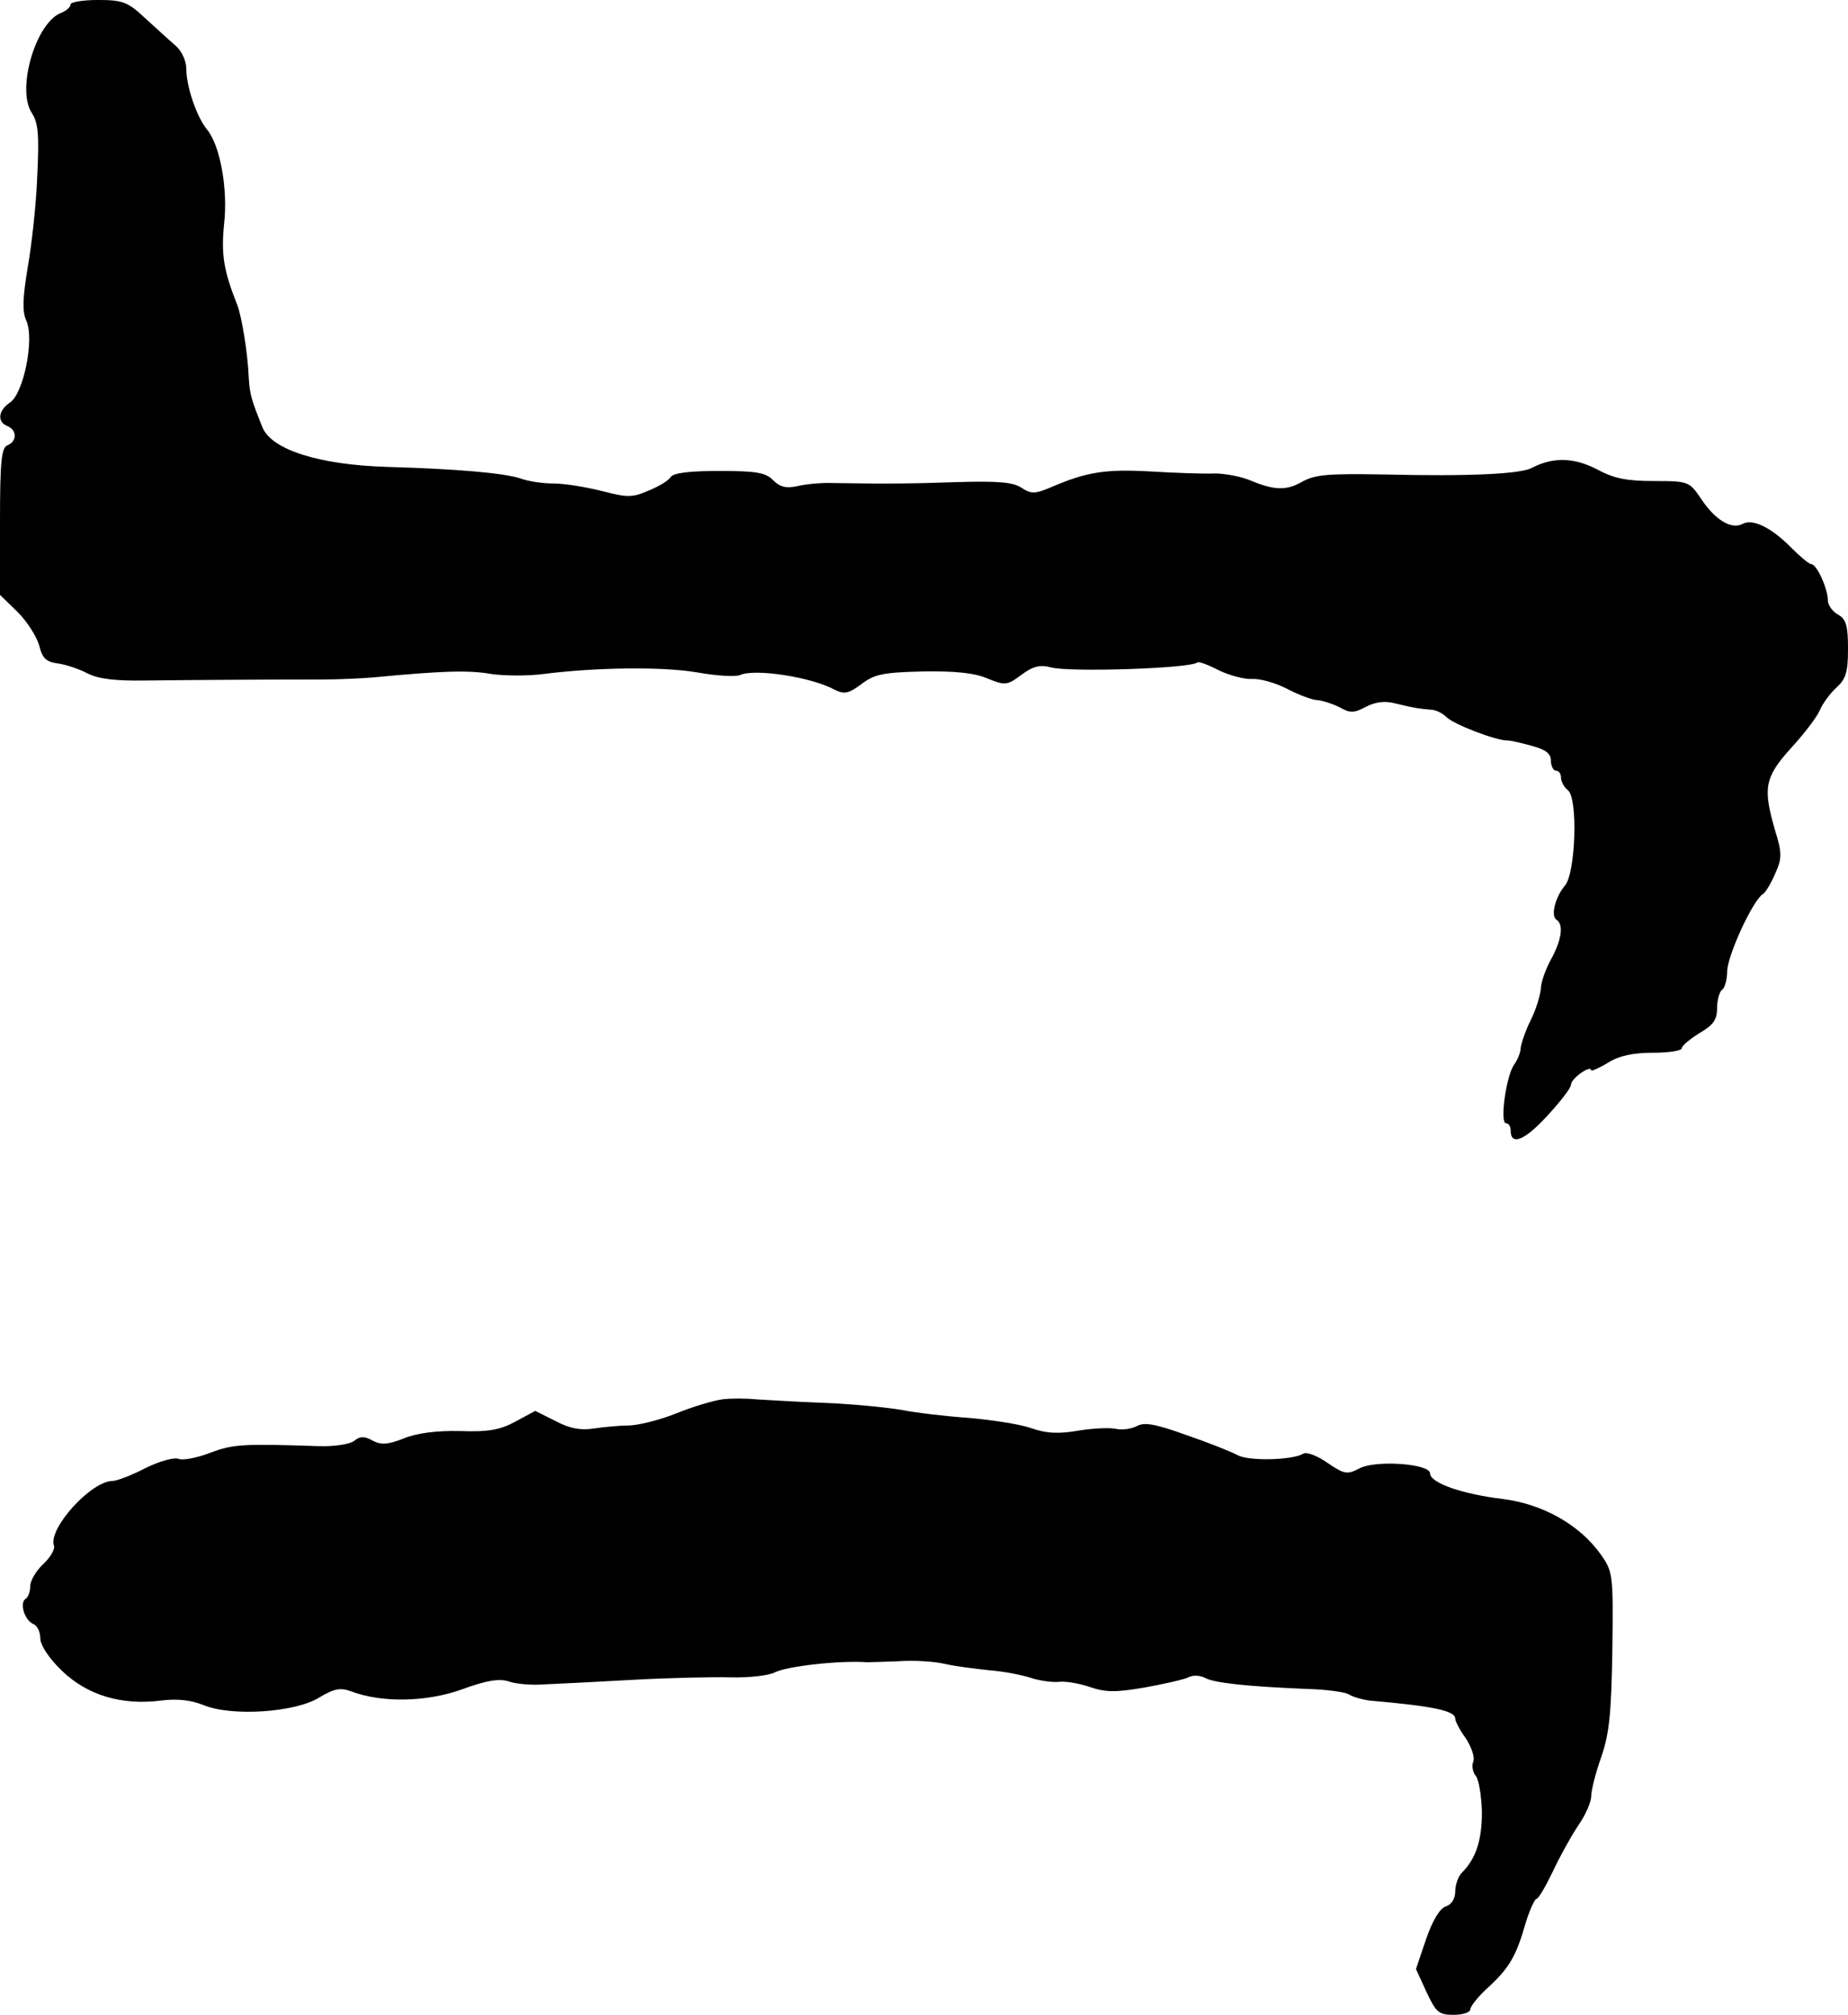
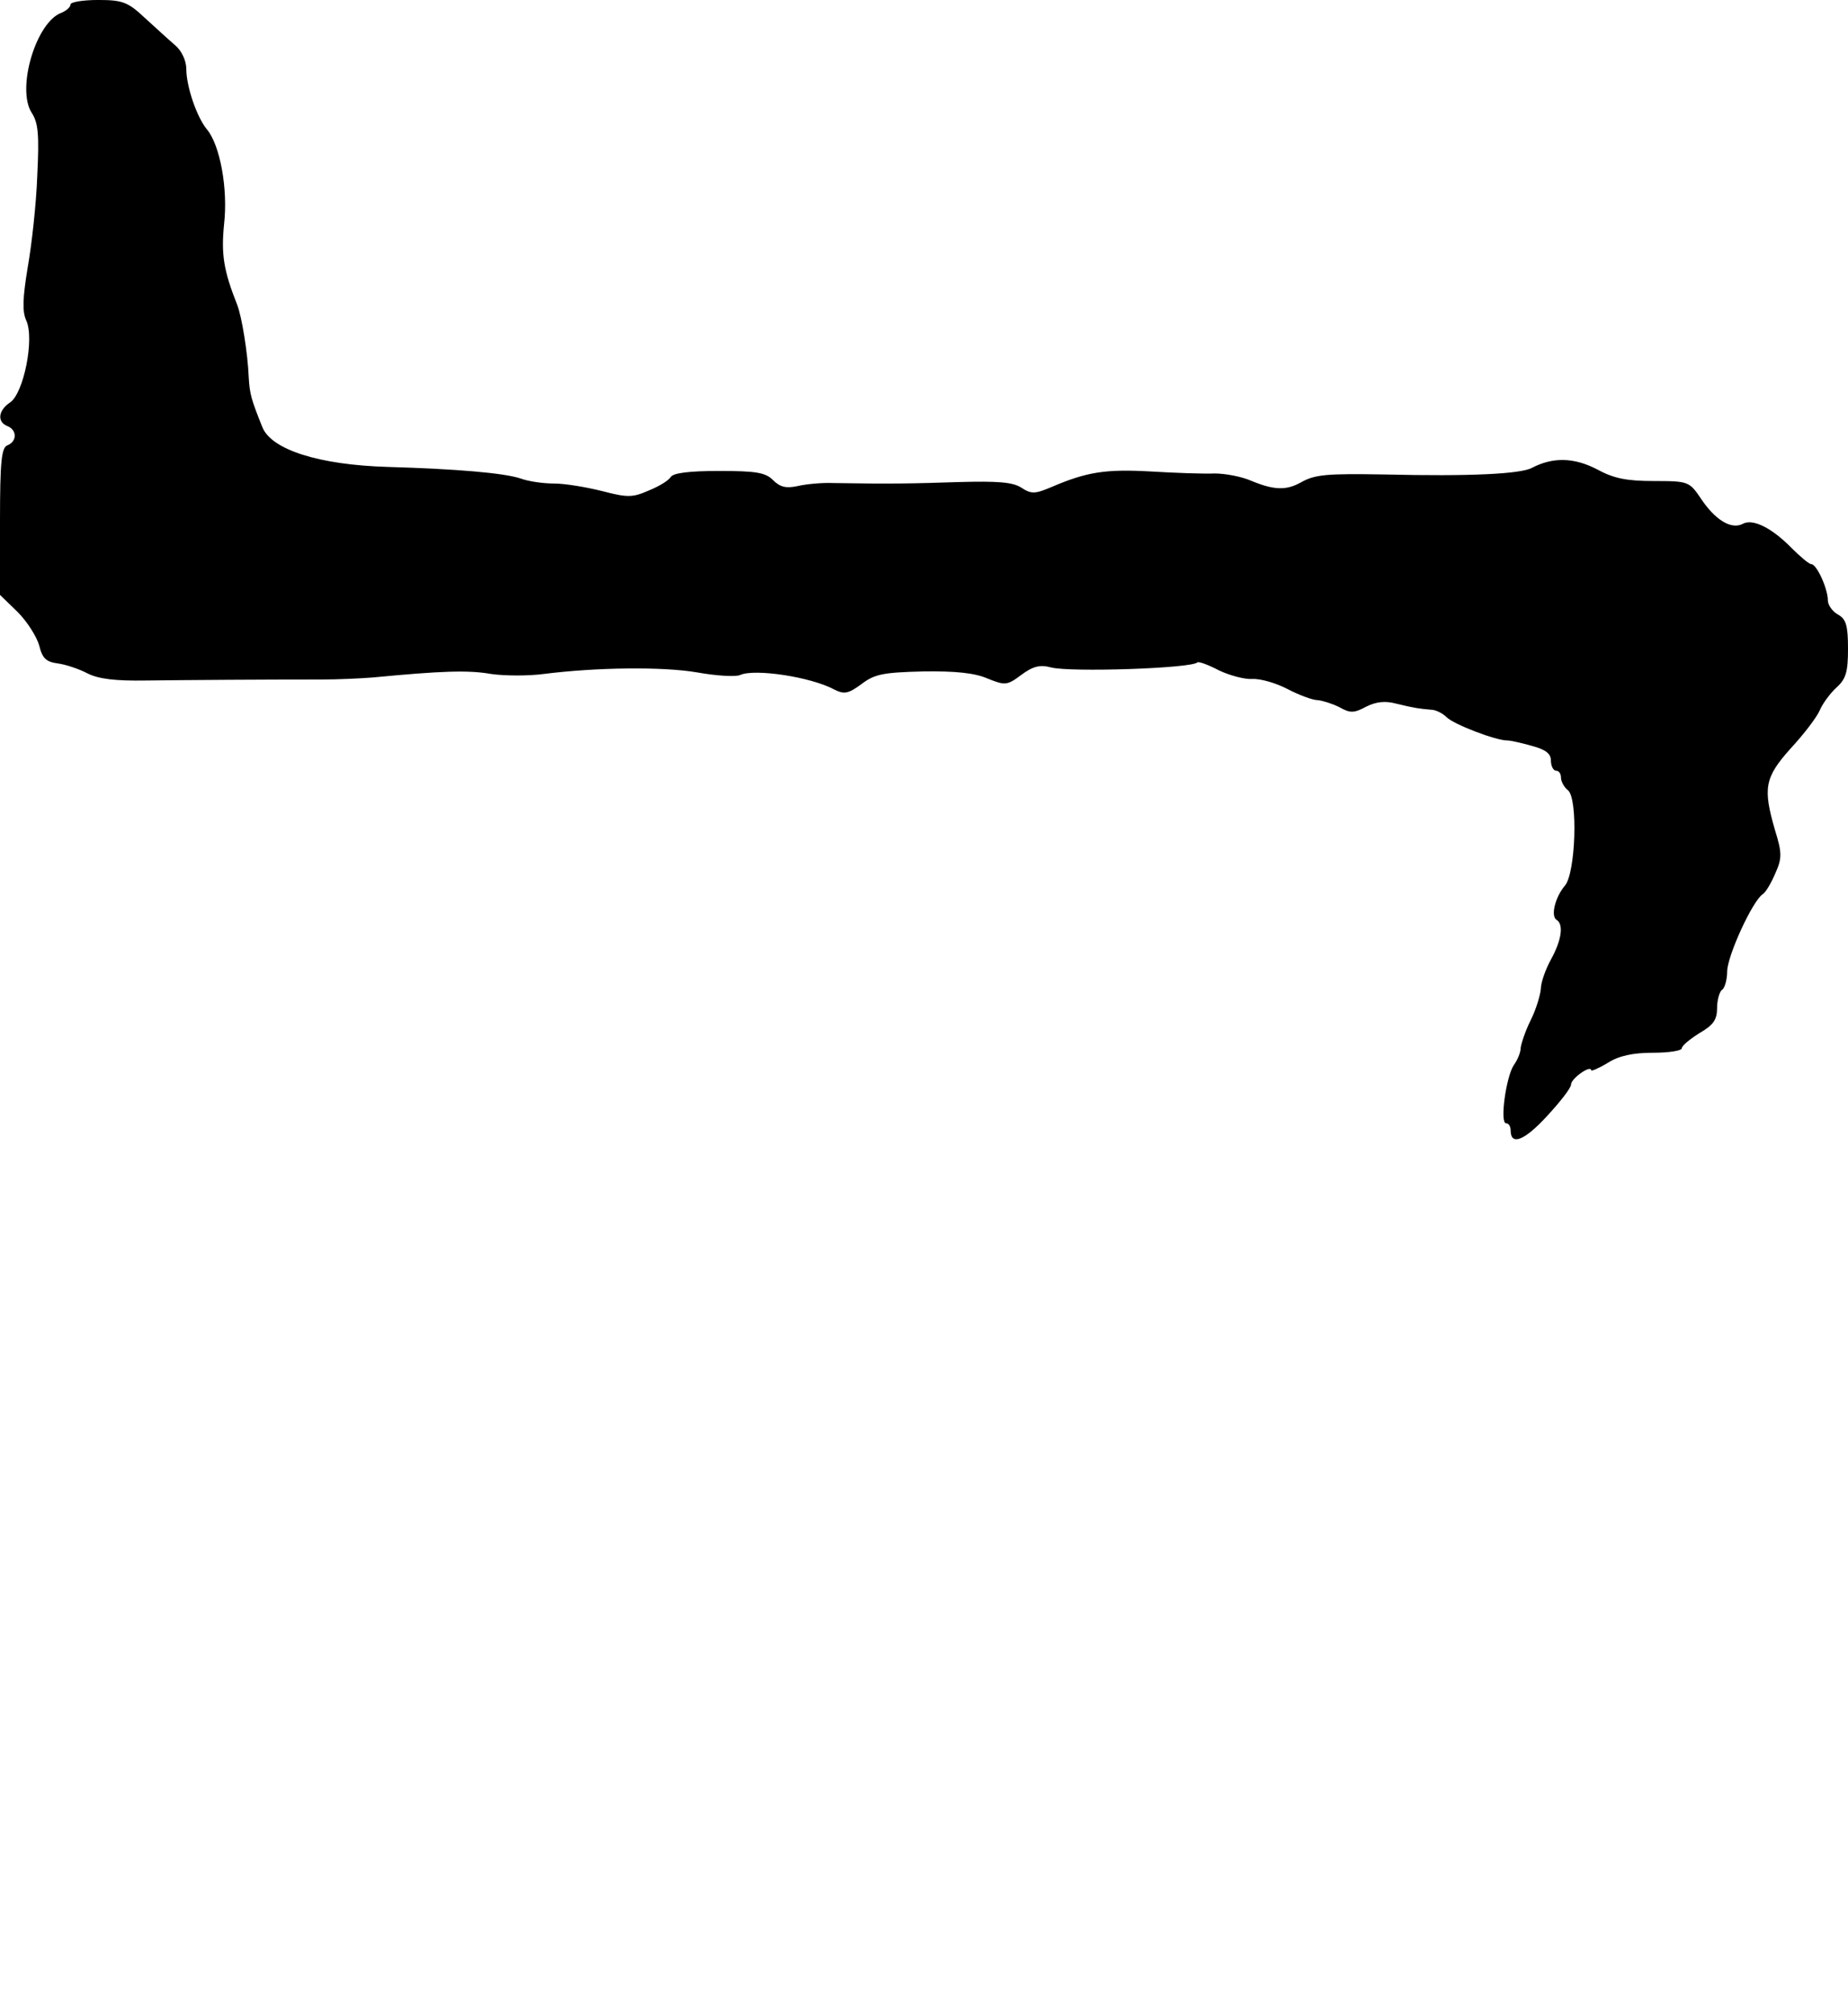
<svg xmlns="http://www.w3.org/2000/svg" version="1.0" width="367pt" height="400pt" viewBox="0 0 367 400" preserveAspectRatio="xMidYMid meet">
  <g transform="translate(0,400) scale(0.1,-0.1)" fill="#000000" stroke="none">
    <path d="M140 3991 c0 -5 -8 -12 -17 -16 -51 -17 -91 -151 -60 -199 13 -20 15 -43 11 -125 -2 -56 -11 -137 -19 -182 -10 -61 -11 -87 -3 -105 17 -36 -5 -145 -32 -163 -24 -16 -26 -39 -5 -47 19 -8 19 -30 0 -38 -12 -4 -15 -31 -15 -151 l0 -146 35 -34 c19 -19 38 -49 43 -67 6 -25 14 -32 36 -35 16 -2 43 -11 60 -20 22 -11 55 -15 116 -14 81 1 229 2 350 2 30 0 75 2 100 4 136 13 190 15 235 7 28 -4 75 -4 105 0 103 13 235 15 305 3 39 -7 77 -9 85 -5 29 13 141 -4 187 -29 20 -10 28 -8 54 11 26 20 44 23 122 25 64 1 103 -3 128 -14 35 -14 39 -14 67 7 23 17 37 21 59 15 38 -10 280 -2 291 10 3 2 22 -5 43 -16 21 -10 51 -18 66 -17 16 1 47 -8 70 -20 23 -12 50 -22 60 -22 10 -1 29 -7 43 -14 21 -12 29 -12 53 1 20 10 38 12 60 6 37 -9 46 -10 69 -12 9 0 23 -7 31 -15 14 -14 97 -46 120 -46 7 0 29 -5 50 -11 26 -7 37 -15 37 -29 0 -11 5 -20 10 -20 6 0 10 -6 10 -14 0 -7 6 -19 14 -25 20 -17 15 -164 -6 -189 -19 -22 -29 -60 -17 -68 15 -9 10 -41 -11 -79 -11 -20 -20 -46 -20 -58 -1 -12 -9 -40 -20 -62 -11 -22 -19 -47 -20 -55 0 -9 -6 -24 -14 -35 -15 -23 -28 -115 -15 -115 5 0 9 -6 9 -14 0 -31 27 -21 72 28 26 28 48 56 48 63 0 12 40 40 40 28 0 -2 15 4 33 15 22 14 50 20 90 20 31 0 57 4 57 9 0 5 16 18 35 30 28 16 35 27 35 50 0 16 5 33 10 36 5 3 10 20 10 36 0 31 51 142 71 154 6 4 17 23 25 42 13 29 13 40 -1 85 -24 83 -21 104 31 162 26 28 52 62 58 76 6 14 21 34 33 45 19 17 23 31 23 77 0 47 -4 59 -20 68 -11 6 -20 19 -20 28 0 23 -22 72 -33 72 -4 0 -21 14 -38 31 -40 41 -78 60 -98 49 -23 -12 -55 8 -83 50 -23 34 -25 35 -93 35 -54 0 -80 5 -113 23 -46 24 -88 25 -130 3 -23 -12 -122 -17 -292 -13 -117 2 -139 0 -167 -16 -29 -16 -53 -15 -97 3 -20 9 -53 15 -74 15 -20 -1 -77 1 -127 4 -90 5 -127 -1 -197 -31 -33 -14 -40 -14 -60 -1 -17 11 -48 13 -123 11 -91 -3 -135 -4 -250 -2 -22 1 -54 -2 -71 -6 -23 -5 -35 -2 -49 12 -15 15 -34 18 -107 18 -59 0 -91 -4 -96 -12 -4 -7 -24 -19 -44 -27 -32 -14 -42 -14 -92 -1 -32 8 -74 15 -95 15 -21 0 -51 4 -67 10 -33 11 -127 19 -264 23 -136 4 -231 34 -249 79 -22 55 -25 65 -27 98 -2 50 -14 122 -23 145 -27 68 -32 100 -26 160 8 70 -8 157 -34 188 -20 24 -41 85 -41 120 0 16 -9 36 -22 47 -13 11 -40 36 -61 55 -33 31 -44 35 -92 35 -30 0 -55 -4 -55 -9z" />
-     <path d="M1435 1222 c-16 -2 -58 -14 -92 -28 -35 -14 -78 -24 -95 -24 -18 0 -49 -3 -69 -6 -26 -4 -48 0 -76 15 l-40 20 -39 -21 c-31 -17 -55 -21 -111 -19 -46 1 -86 -4 -112 -15 -31 -12 -44 -13 -61 -4 -16 9 -25 9 -36 0 -8 -7 -39 -12 -71 -11 -150 5 -170 4 -215 -13 -26 -10 -55 -16 -64 -12 -9 3 -38 -5 -66 -19 -27 -14 -56 -25 -64 -25 -43 0 -128 -94 -117 -128 3 -7 -7 -24 -21 -37 -14 -13 -26 -33 -26 -44 0 -11 -4 -22 -9 -25 -13 -8 -2 -43 15 -50 8 -3 14 -16 14 -28 0 -14 17 -40 43 -65 51 -49 119 -69 197 -59 32 4 59 1 84 -9 55 -23 182 -15 230 15 30 18 42 20 64 12 61 -23 149 -21 219 4 49 18 74 22 93 16 14 -5 45 -8 70 -6 25 1 104 5 175 9 72 4 160 6 197 5 37 -1 76 4 87 10 24 12 127 24 184 20 6 0 35 1 62 2 28 2 68 0 90 -5 22 -5 62 -10 90 -13 27 -2 64 -9 82 -15 18 -6 43 -9 55 -8 13 2 41 -3 62 -10 32 -11 52 -11 110 -1 39 7 78 16 86 20 9 5 23 4 33 -1 18 -10 82 -17 202 -22 39 -1 76 -6 84 -11 8 -5 26 -10 40 -12 126 -11 171 -20 171 -36 0 -5 9 -23 21 -39 11 -17 18 -37 15 -46 -4 -8 -1 -22 5 -29 6 -7 11 -40 12 -71 0 -57 -12 -93 -40 -121 -7 -7 -13 -24 -13 -37 0 -14 -7 -26 -19 -30 -11 -3 -26 -27 -39 -65 l-20 -59 21 -46 c19 -40 24 -45 54 -45 18 0 33 5 33 11 0 6 16 26 36 44 41 38 55 61 74 128 8 26 18 47 21 47 4 0 18 24 32 53 13 28 36 70 50 91 15 21 27 48 27 60 0 12 9 47 20 78 16 46 20 87 22 212 2 151 1 156 -23 190 -42 59 -115 100 -194 110 -82 10 -145 32 -145 51 0 19 -107 27 -140 10 -25 -13 -30 -12 -64 11 -20 14 -41 22 -48 18 -21 -13 -108 -15 -130 -3 -13 7 -58 25 -102 40 -61 22 -83 26 -98 18 -11 -6 -29 -8 -40 -6 -11 3 -45 2 -75 -3 -40 -7 -65 -6 -96 5 -23 8 -78 16 -122 20 -44 3 -105 10 -135 16 -30 5 -100 12 -155 14 -55 2 -116 6 -135 7 -19 2 -48 2 -65 0z" />
  </g>
</svg>